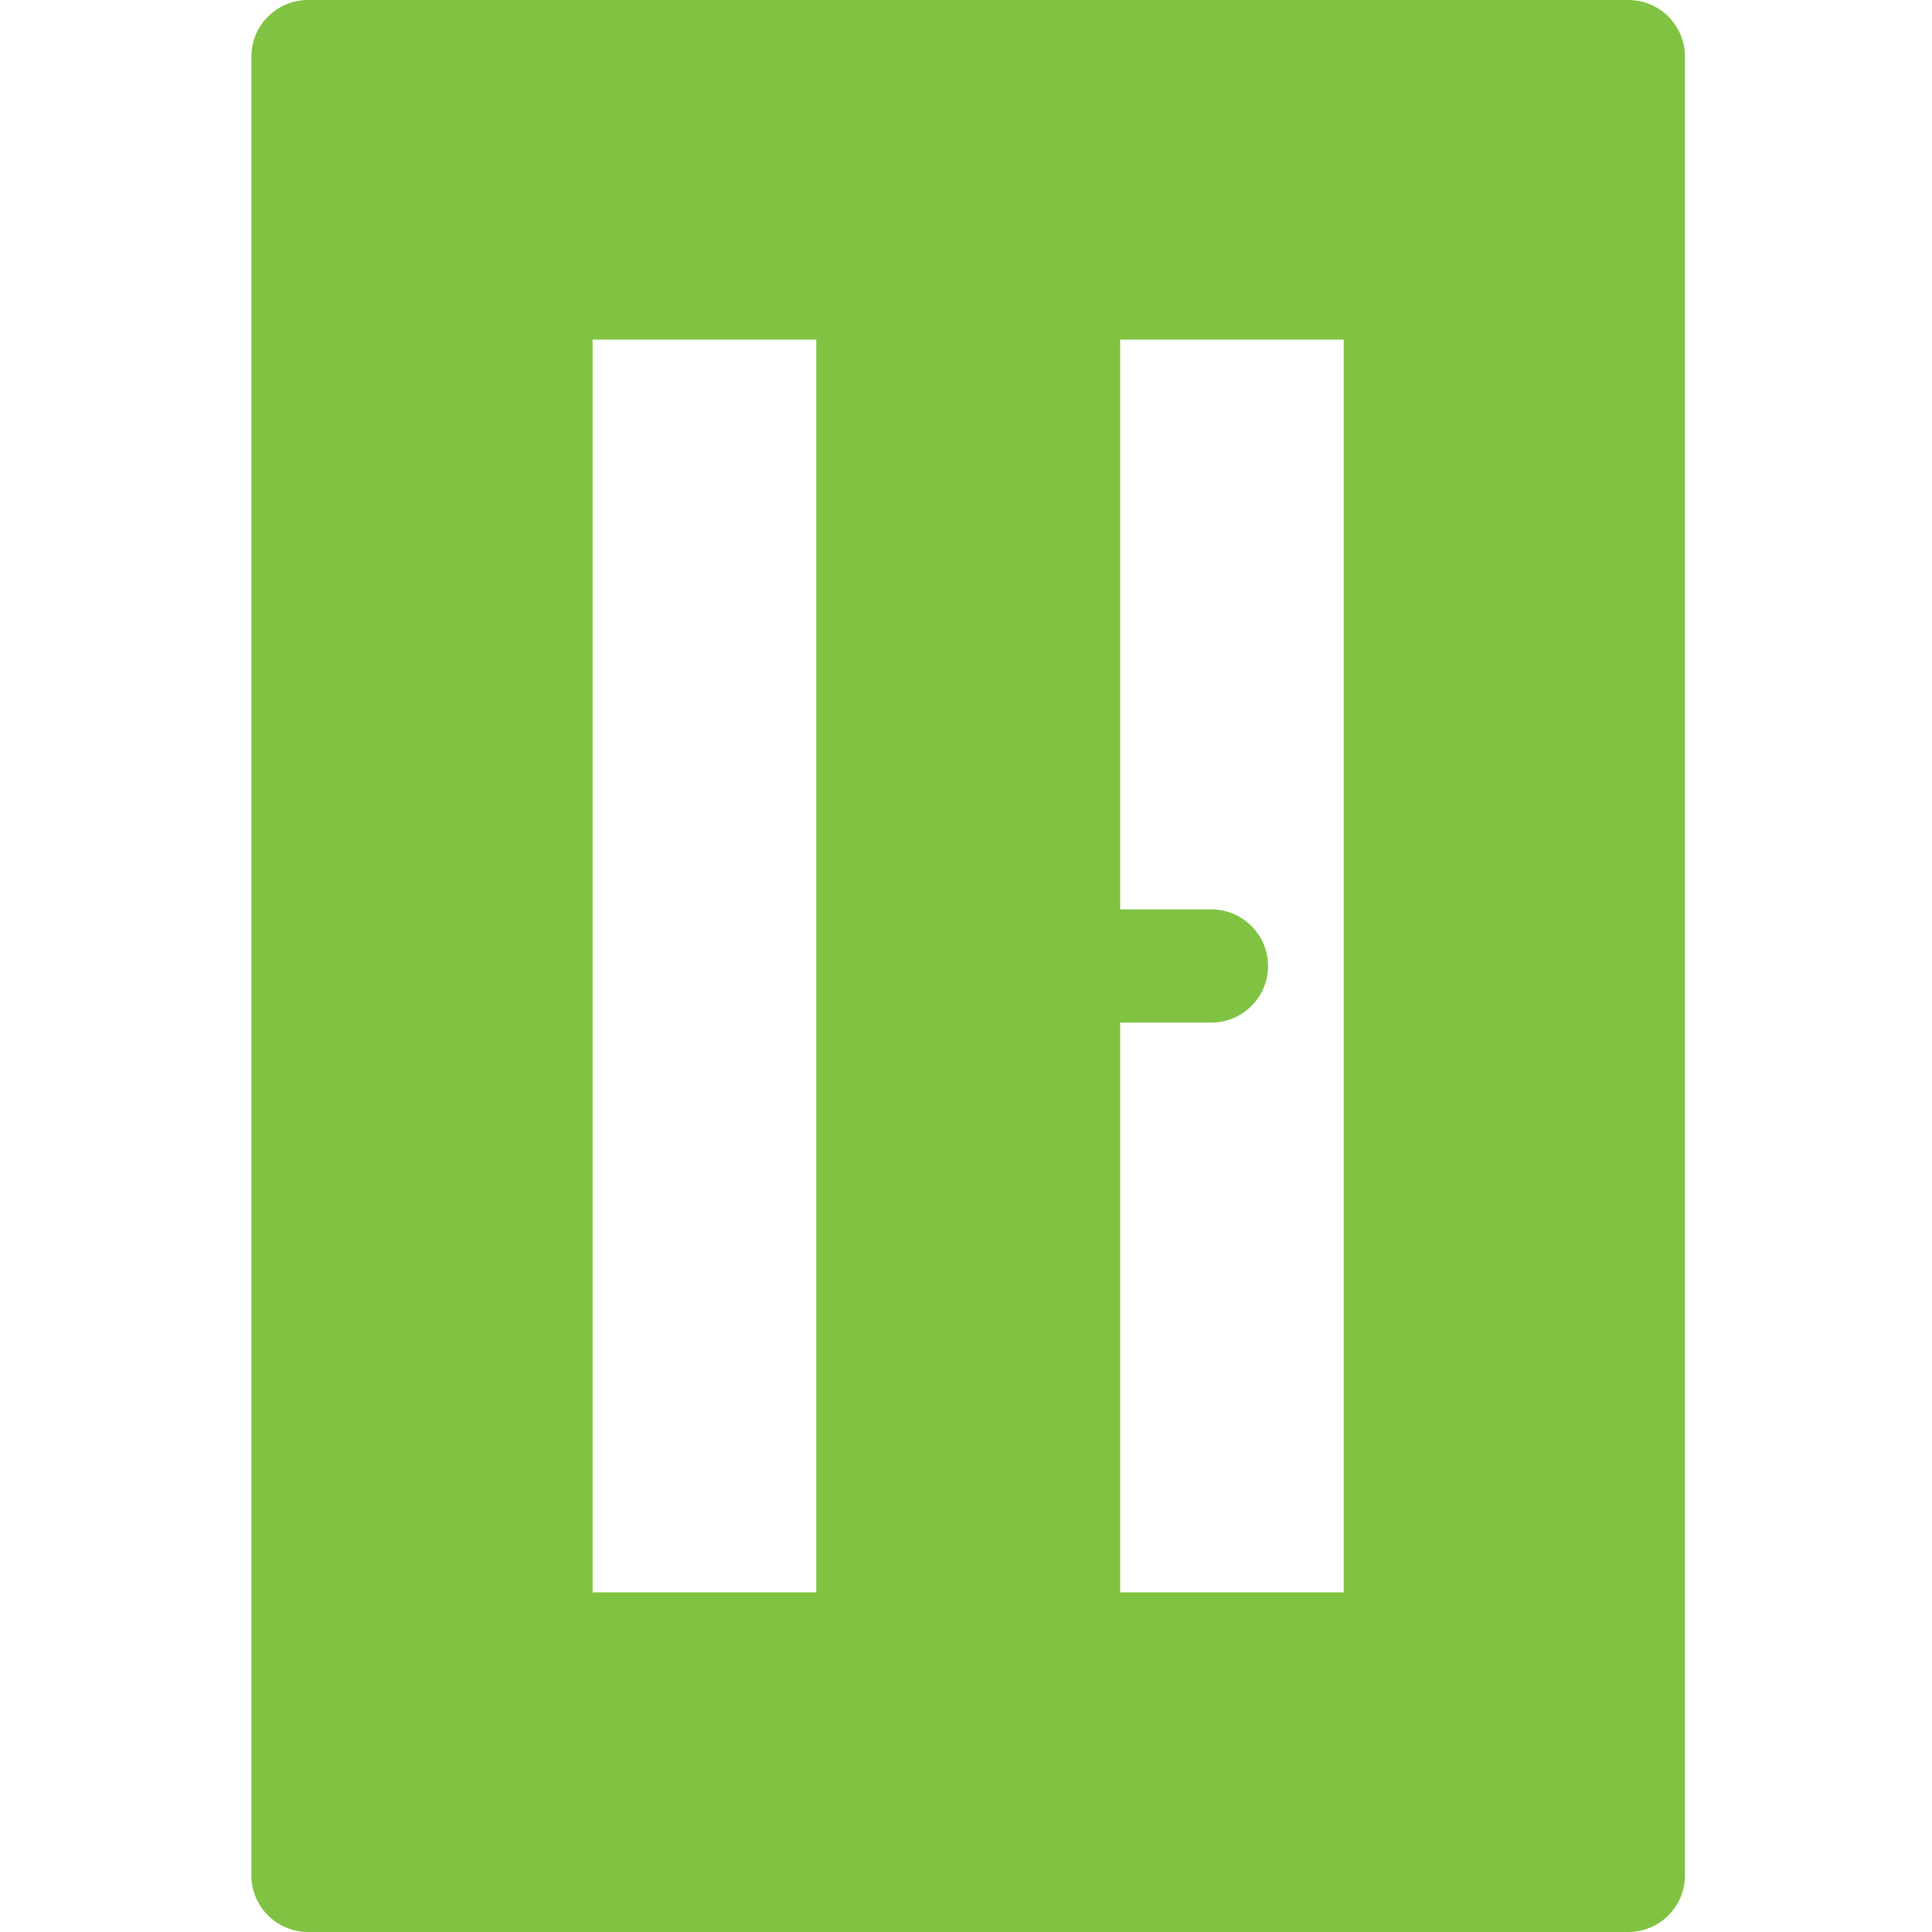
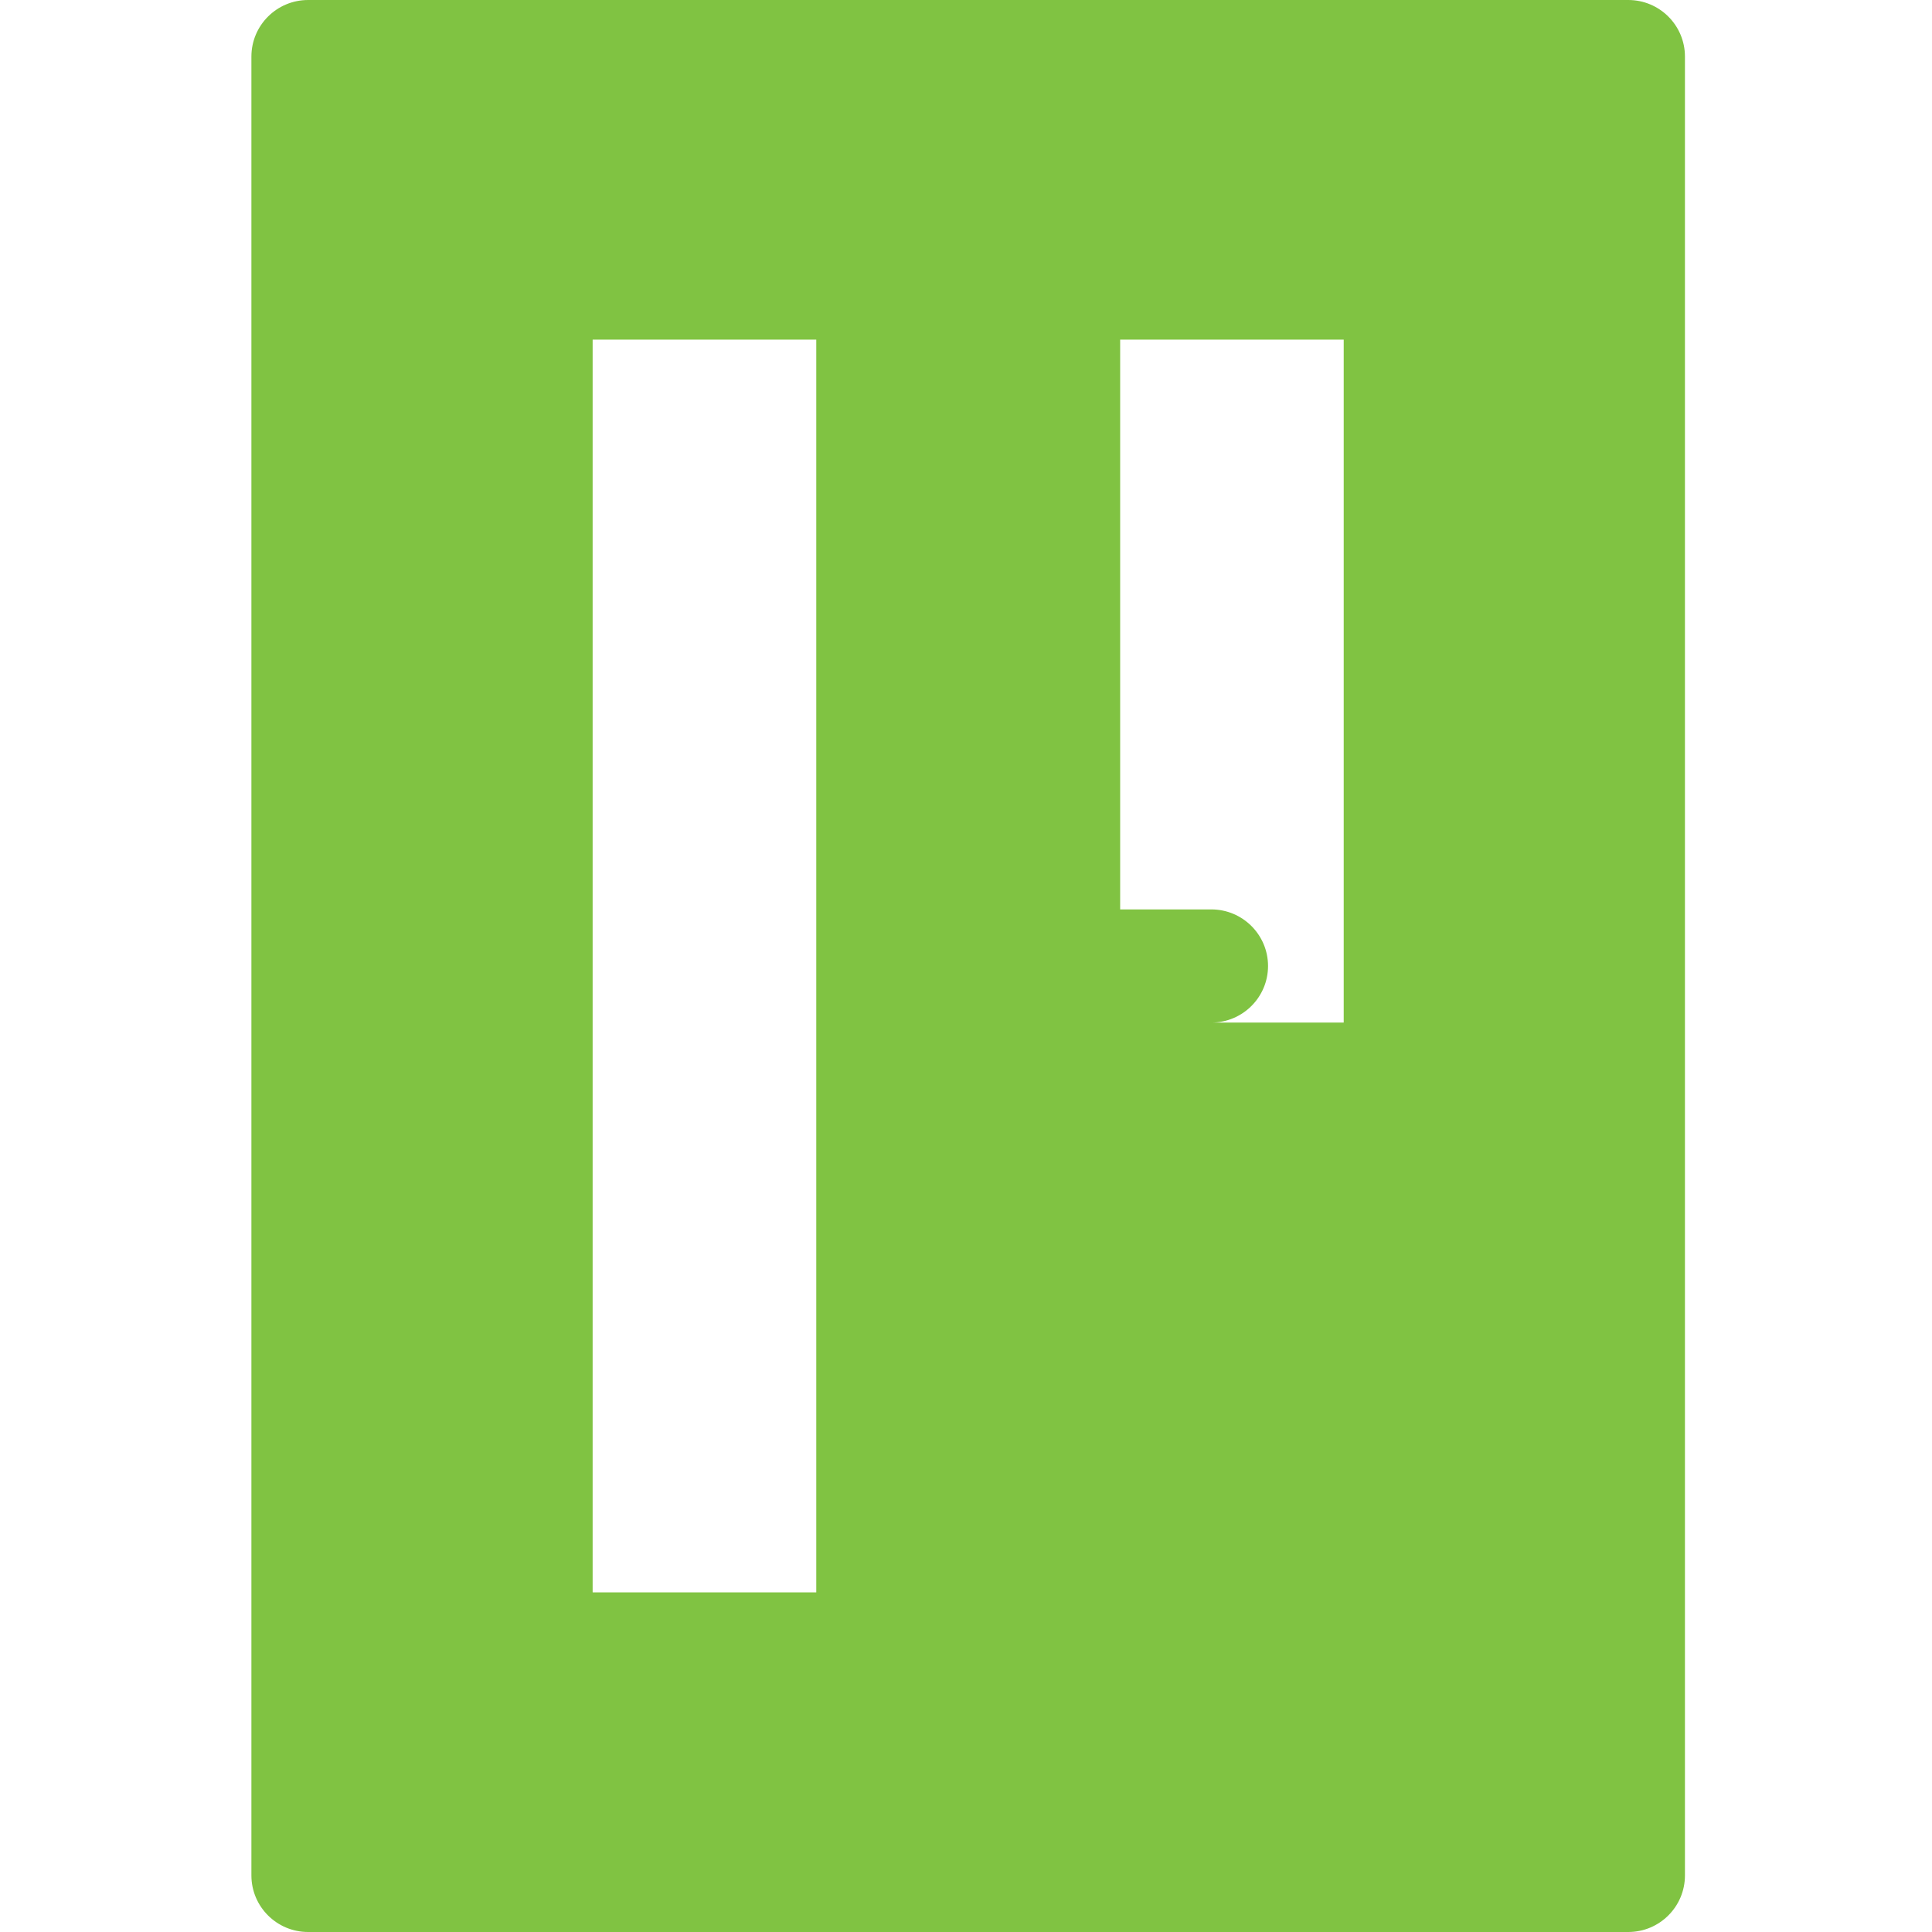
<svg xmlns="http://www.w3.org/2000/svg" width="24" height="24" viewBox="0 0 24 24" fill="none">
-   <path d="M20.227 0H3.828C3.438 0 3.123 0.315 3.123 0.703V23.297C3.123 23.685 3.438 24 3.828 24H20.227C20.616 24 20.931 23.685 20.931 23.297V0.703C20.931 0.315 20.616 0 20.227 0ZM7.362 19.781V4.219H10.14V19.781H7.362ZM13.915 12.703H15.047C15.436 12.703 15.752 12.388 15.752 12C15.752 11.612 15.436 11.297 15.047 11.297H13.915V4.219H16.692V19.781H13.915V12.703Z" fill="#80C342" />
+   <path d="M20.227 0H3.828C3.438 0 3.123 0.315 3.123 0.703V23.297C3.123 23.685 3.438 24 3.828 24H20.227C20.616 24 20.931 23.685 20.931 23.297V0.703C20.931 0.315 20.616 0 20.227 0ZM7.362 19.781V4.219H10.14V19.781H7.362ZM13.915 12.703H15.047C15.436 12.703 15.752 12.388 15.752 12C15.752 11.612 15.436 11.297 15.047 11.297H13.915V4.219H16.692V19.781V12.703Z" fill="#80C342" />
</svg>